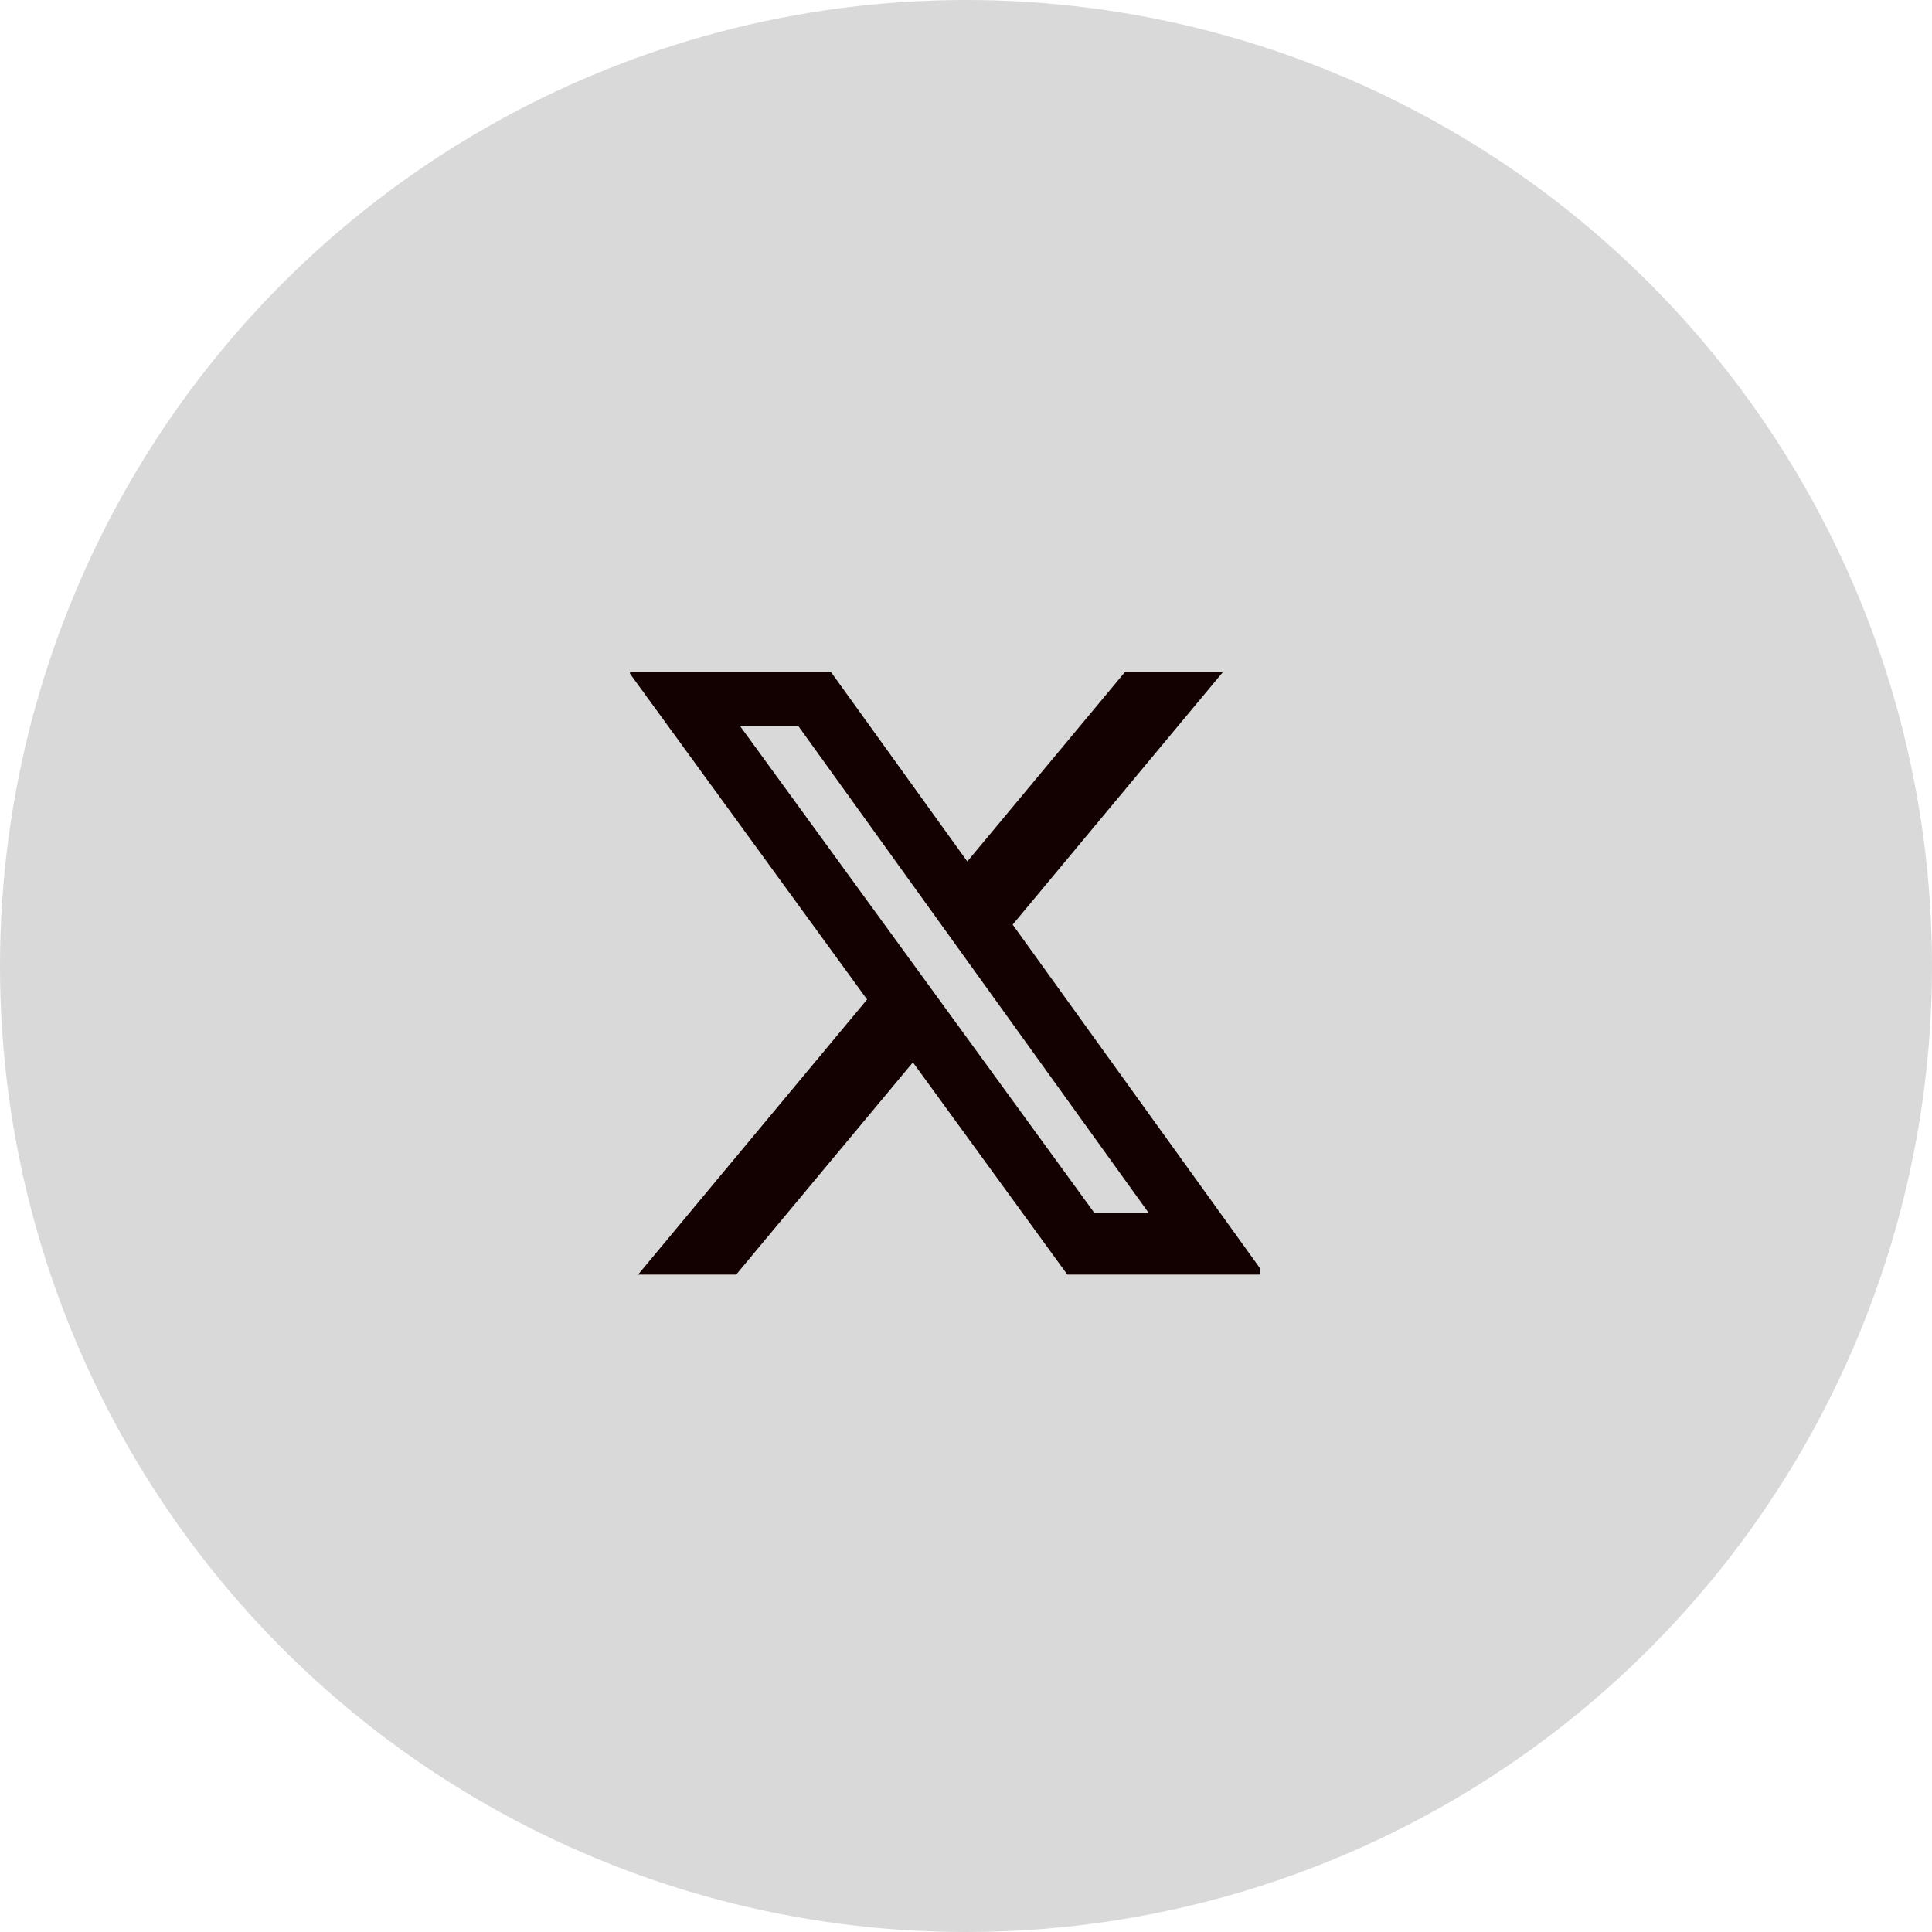
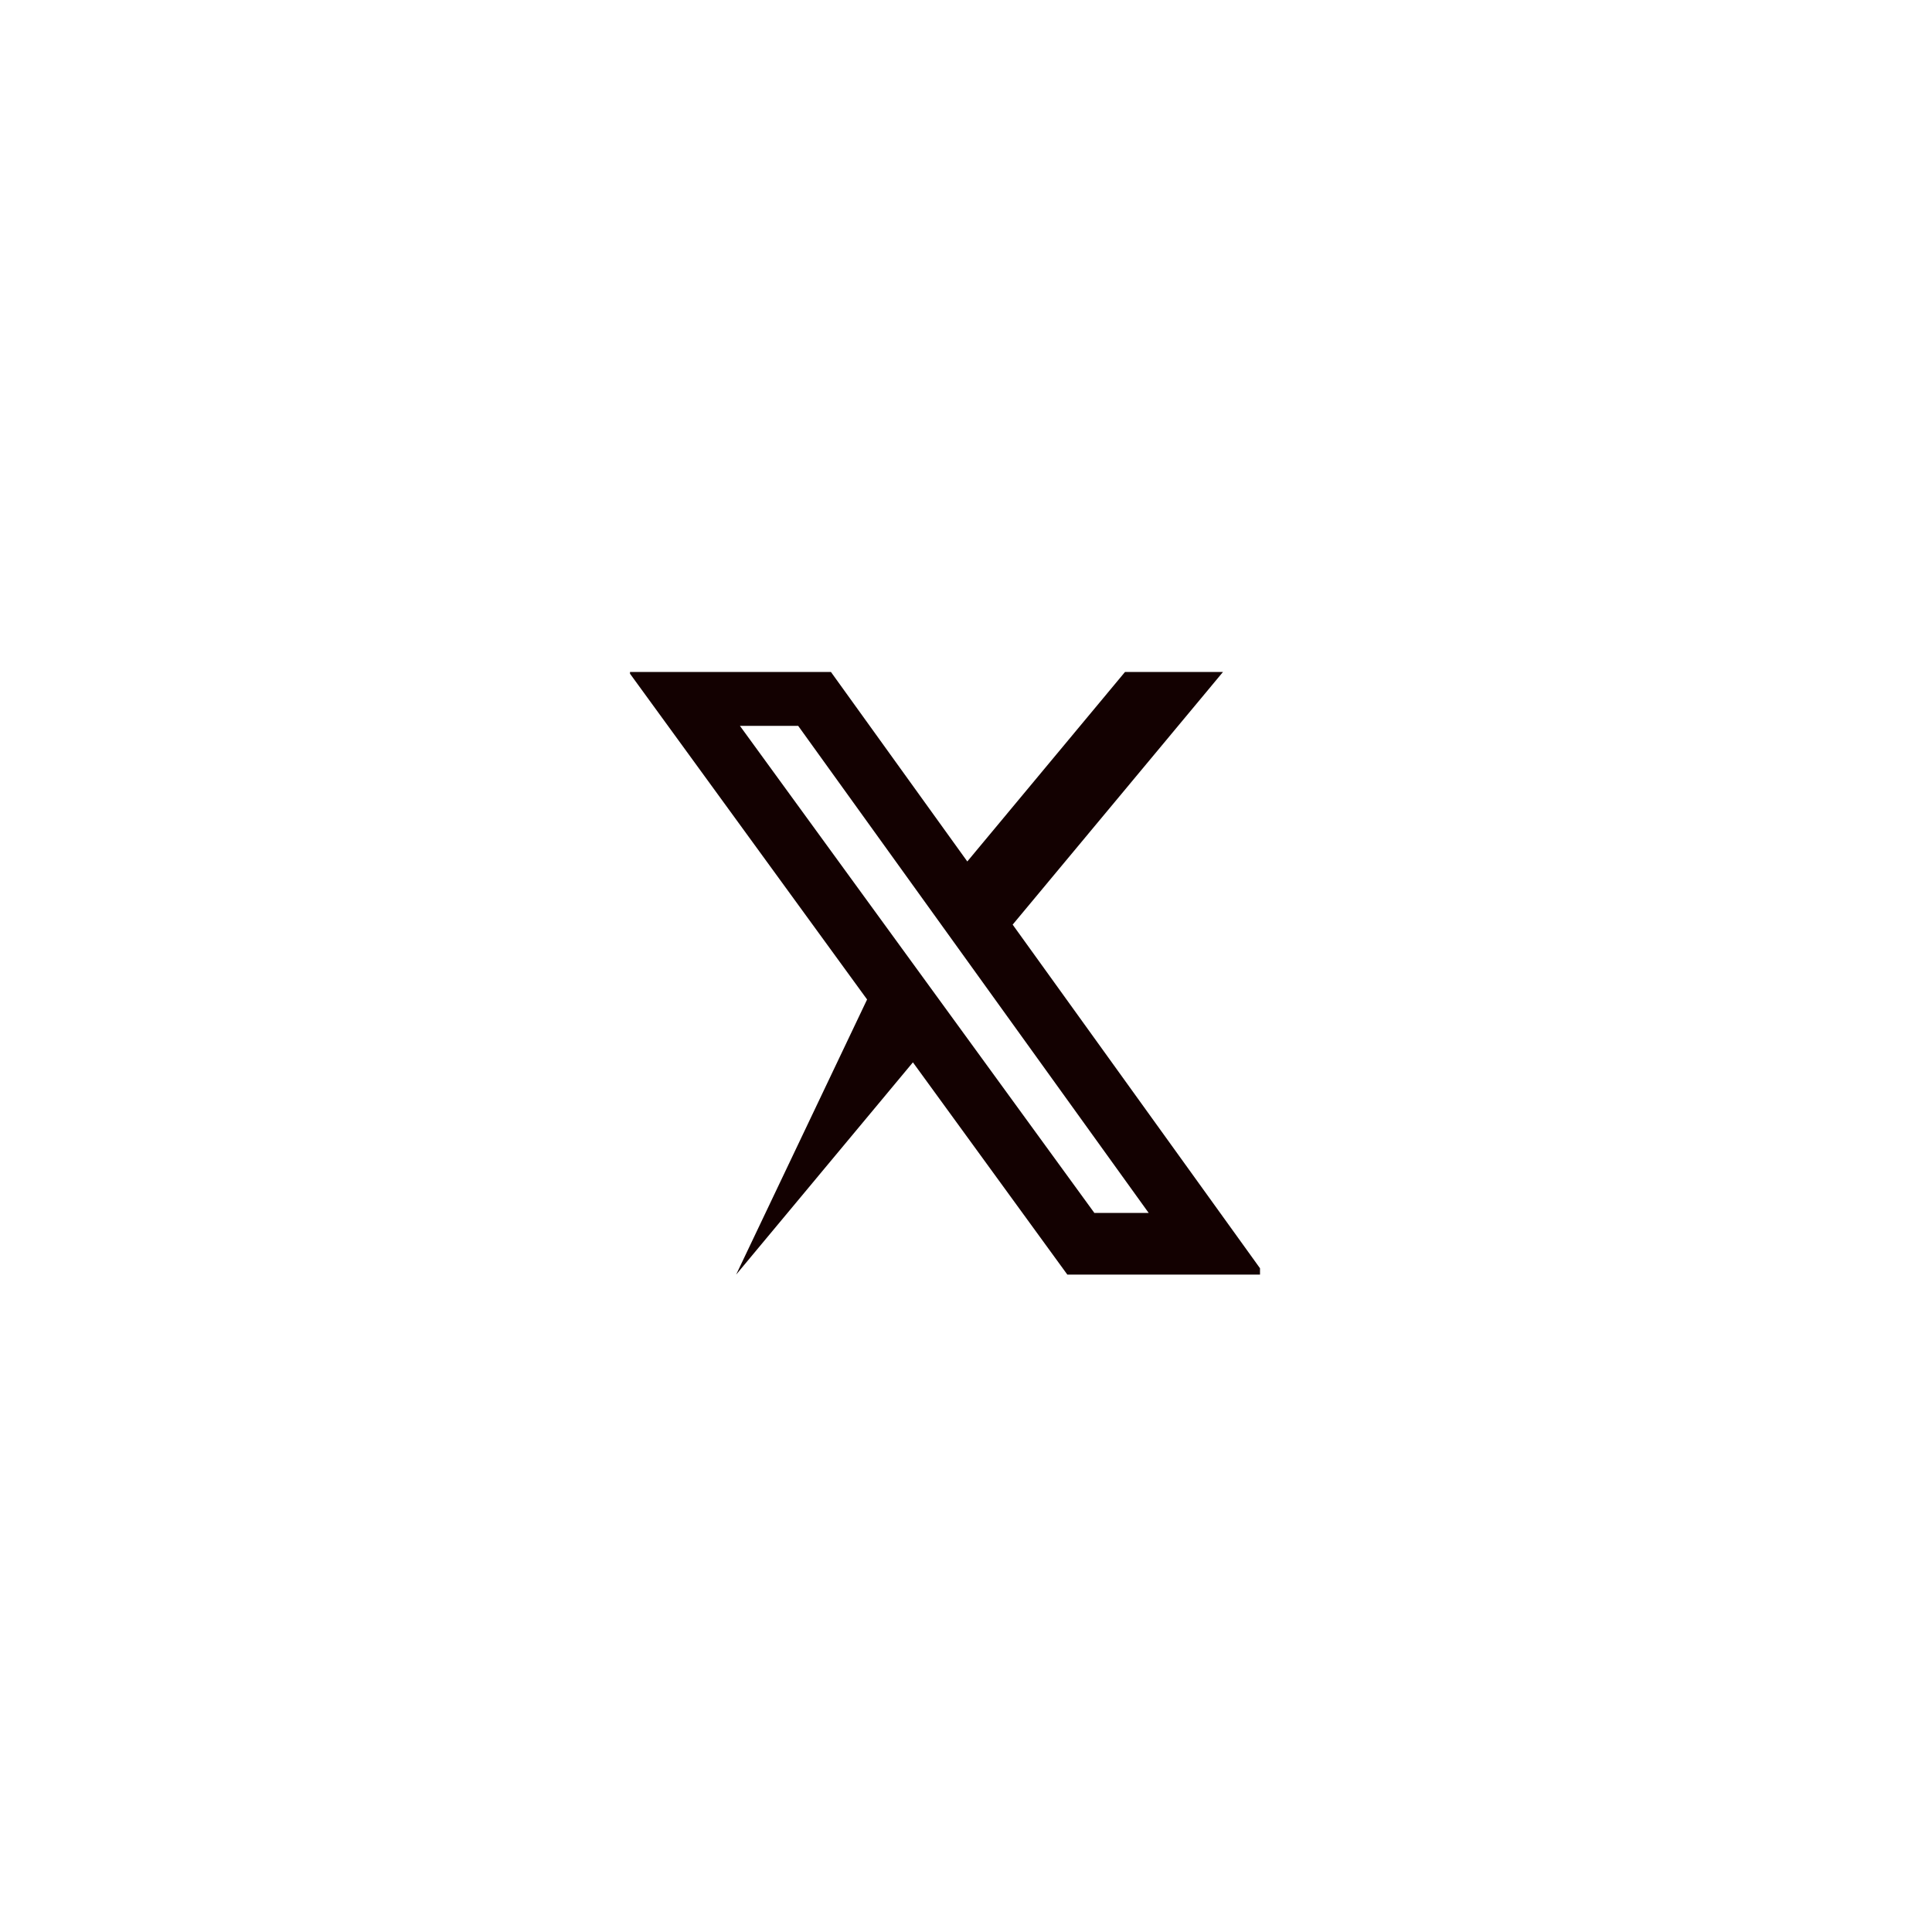
<svg xmlns="http://www.w3.org/2000/svg" width="46" height="46" viewBox="0 0 46 46" fill="none">
-   <circle cx="23" cy="23" r="23" fill="#D9D9D9" />
  <g clip-path="url(#clip0_1126_167)">
-     <path d="M26.876 15.891H29.209L24.111 22.015L30.109 30.348H25.413L21.736 25.294L17.527 30.348H15.192L20.645 23.797L14.892 15.892H19.707L23.031 20.511L26.876 15.891ZM26.057 28.88H27.35L19.004 17.282H17.617L26.057 28.88Z" fill="#130101" />
+     <path d="M26.876 15.891H29.209L24.111 22.015L30.109 30.348H25.413L21.736 25.294L17.527 30.348L20.645 23.797L14.892 15.892H19.707L23.031 20.511L26.876 15.891ZM26.057 28.88H27.35L19.004 17.282H17.617L26.057 28.88Z" fill="#130101" />
  </g>
  <defs>
    <clipPath id="clip0_1126_167">
      <rect width="15" height="15" fill="white" transform="translate(15 16)" />
    </clipPath>
  </defs>
</svg>